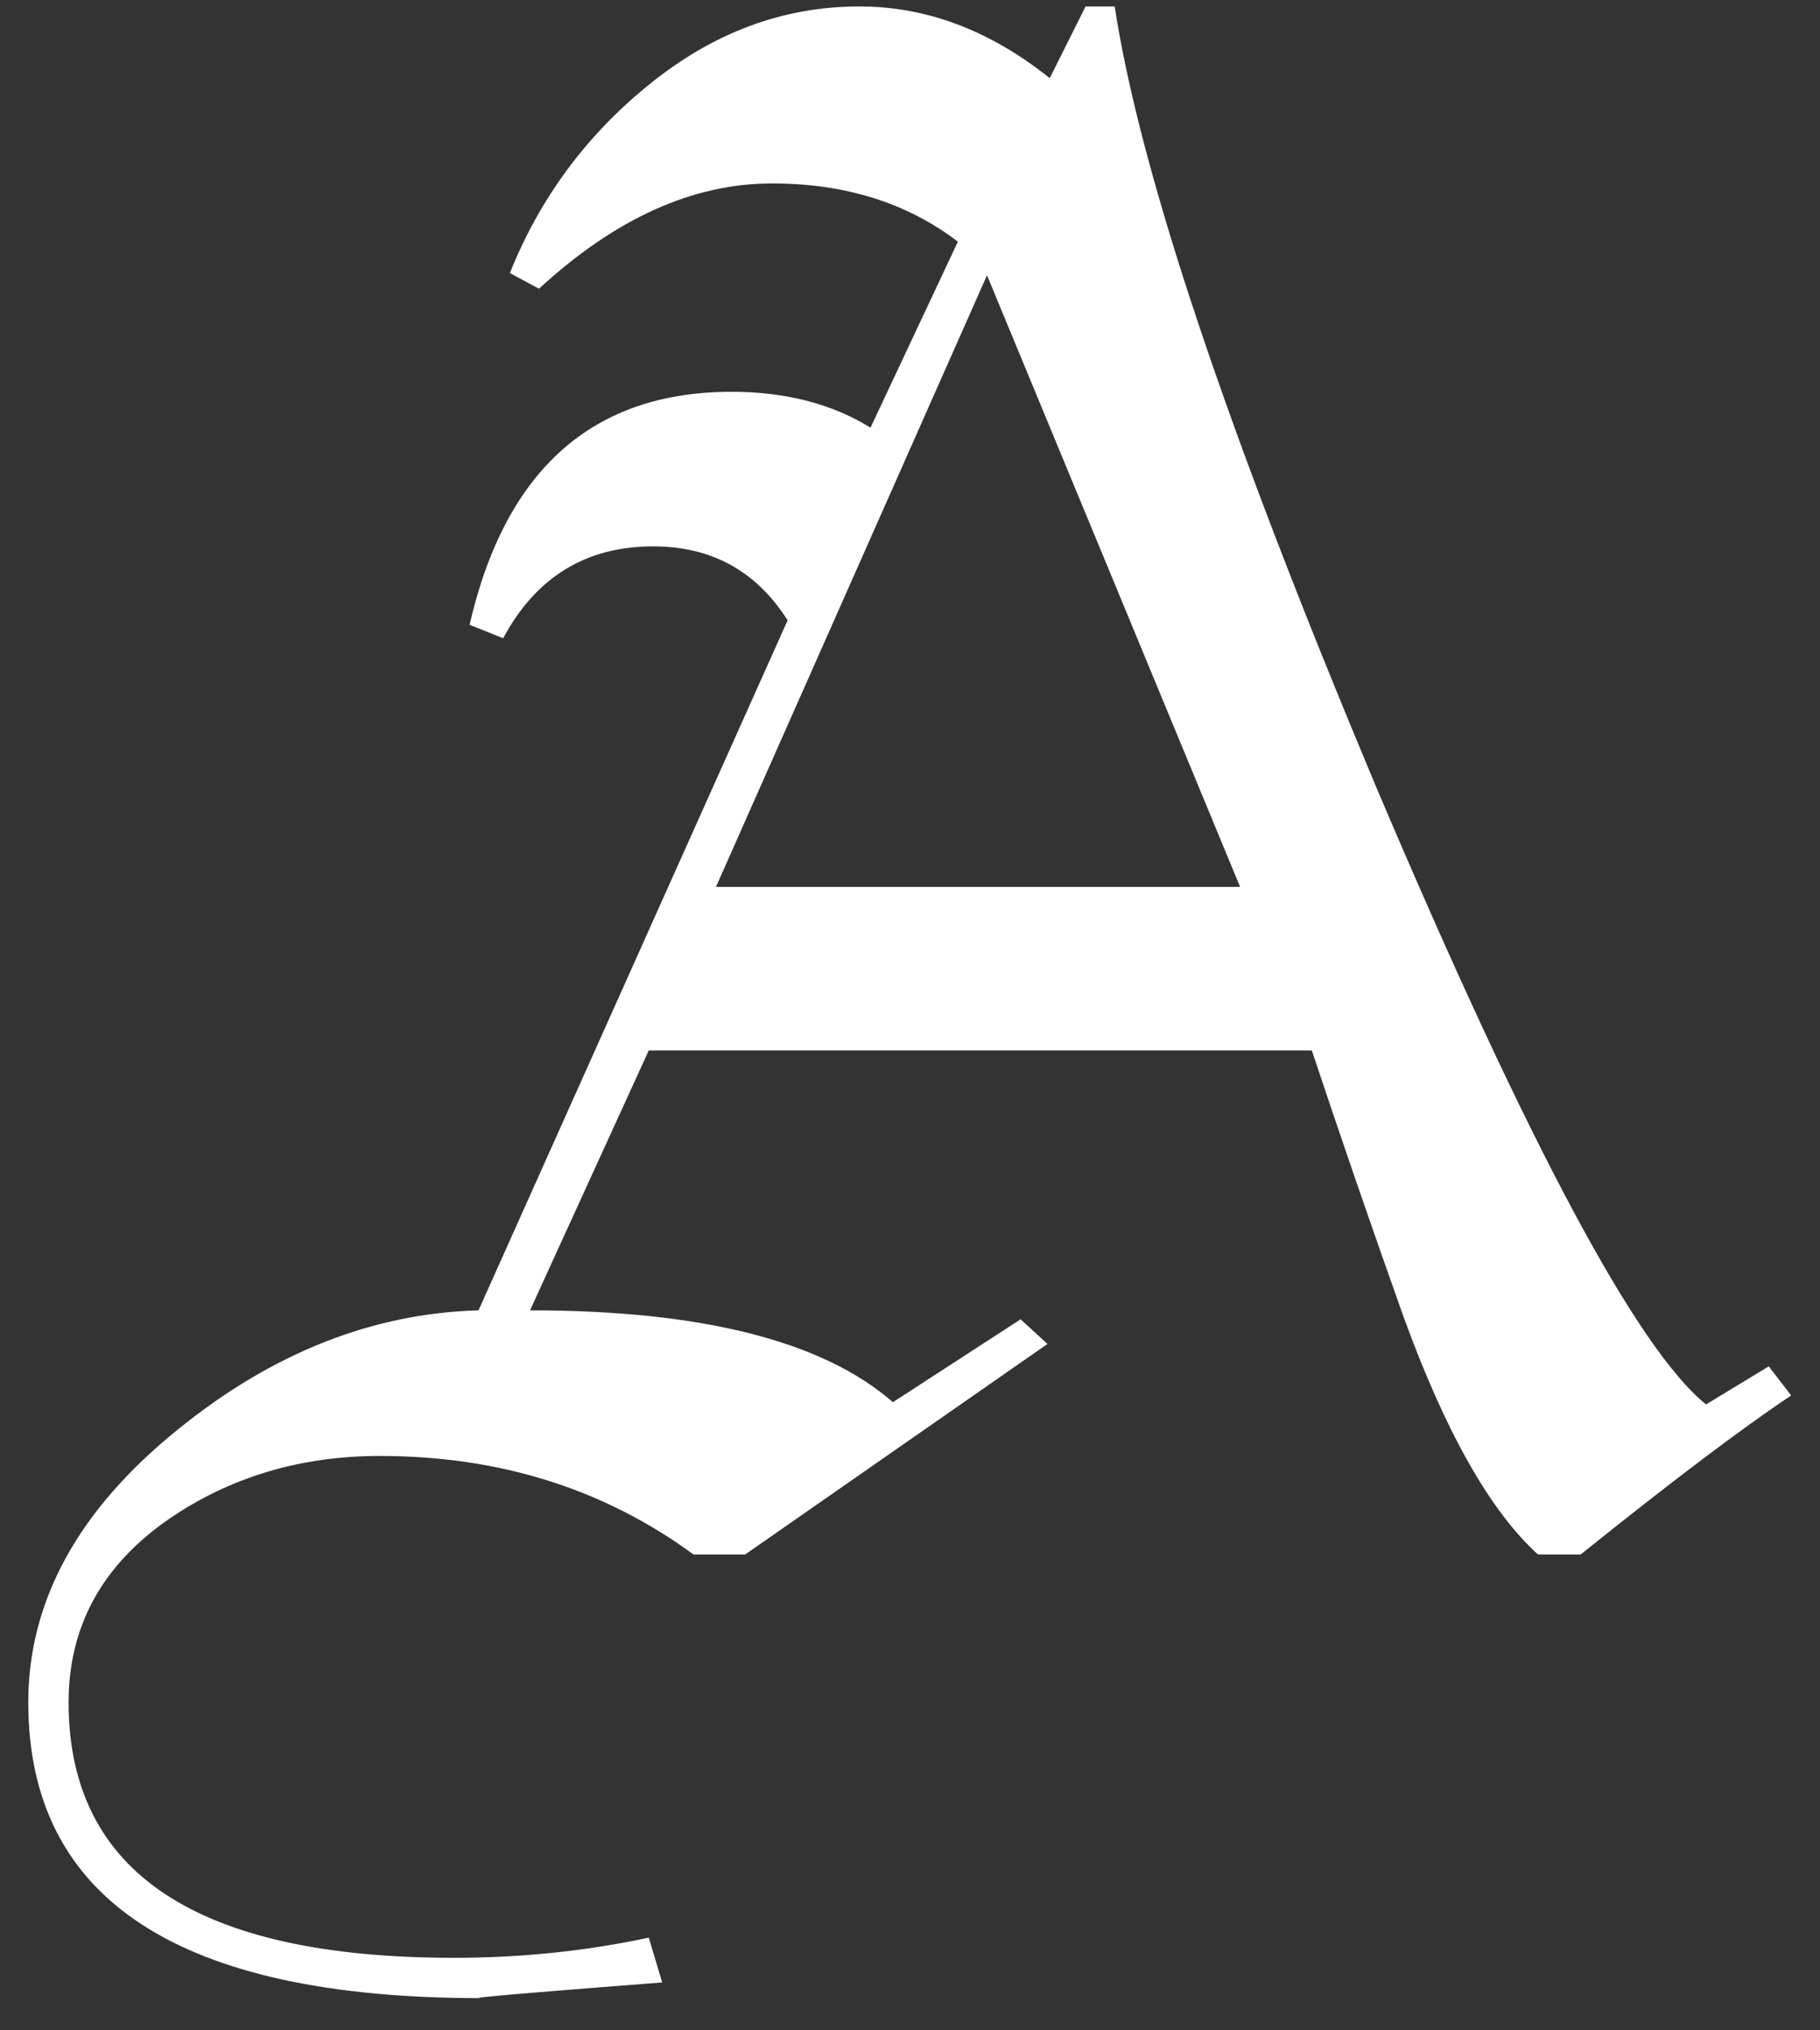
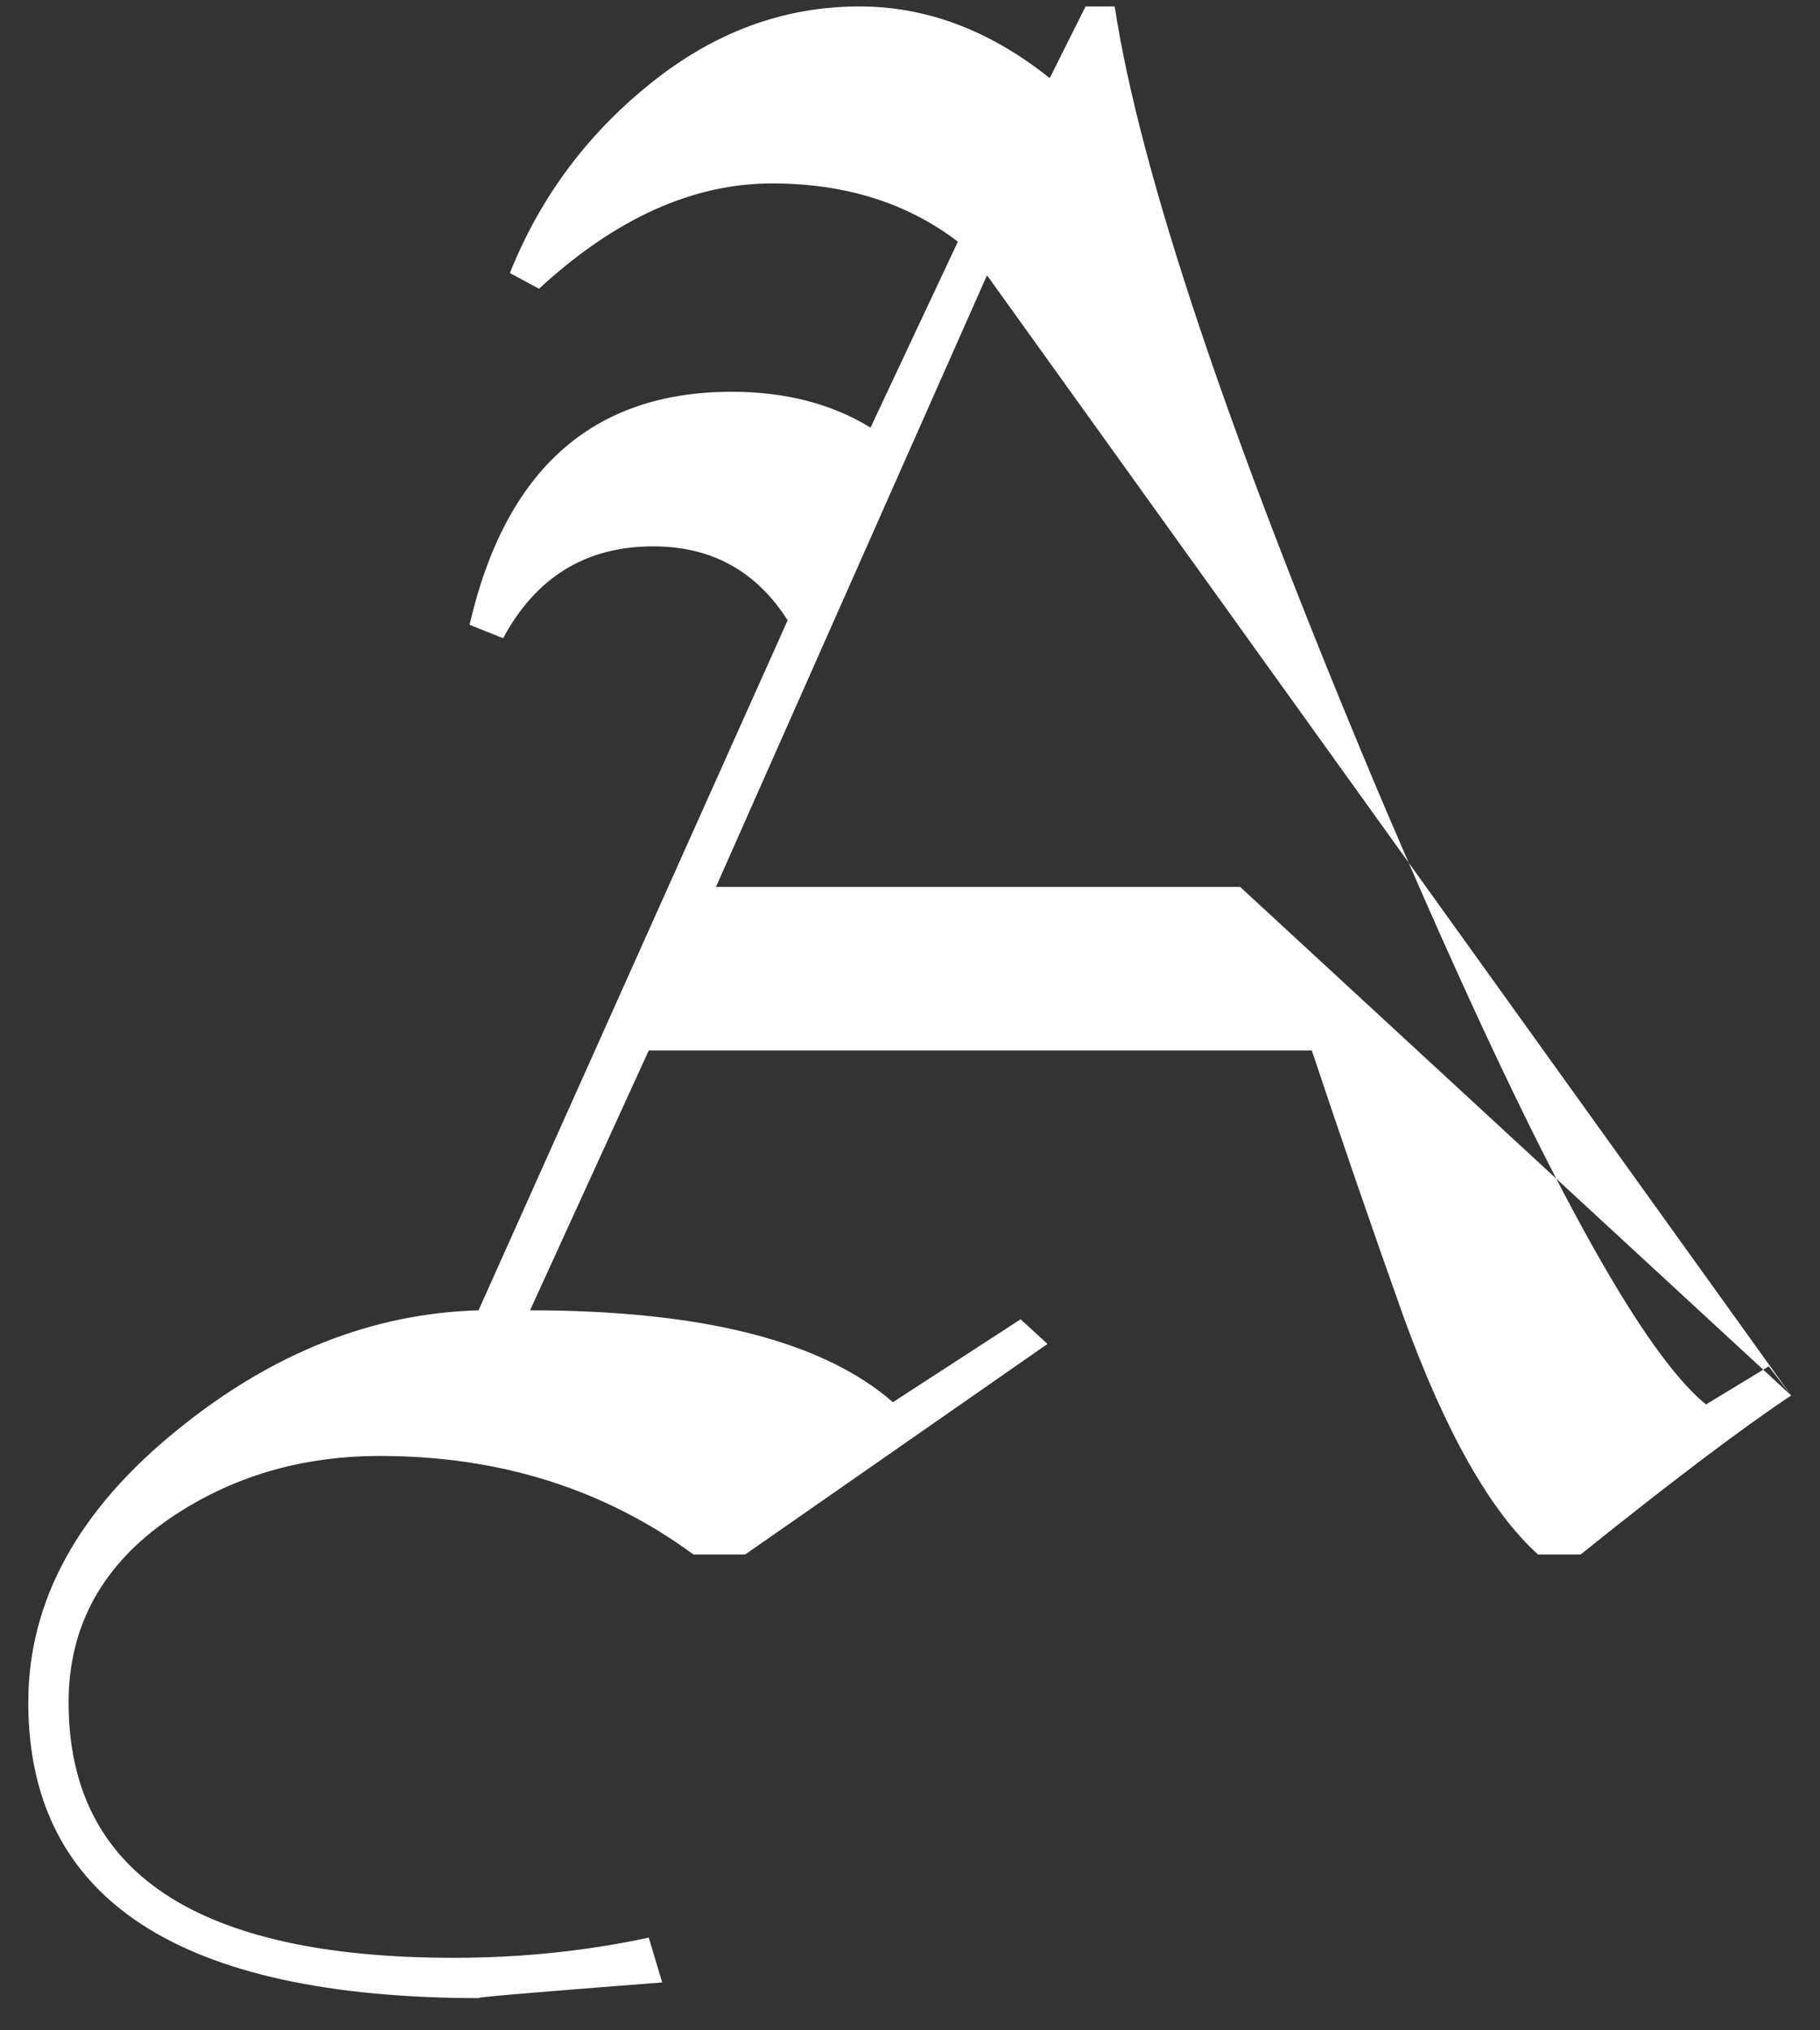
<svg xmlns="http://www.w3.org/2000/svg" width="52" height="58" viewBox="0 0 52 58" fill="none">
  <rect x="0" y="0" width="52" height="58" fill="#333333" stroke="none" />
-   <path d="M51.176 39.864C49.768 40.803 47.763 42.317 45.16 44.408H43.944C42.579 43.171 41.299 40.909 40.104 37.624C39.208 35.107 38.333 32.568 37.48 30.008H18.536L15.144 37.432C20.051 37.432 23.507 38.307 25.512 40.056L29.16 37.688L29.928 38.392L21.288 44.408H19.816C17.256 42.531 14.269 41.592 10.856 41.592C8.595 41.592 6.589 42.189 4.84 43.384C2.92 44.707 1.96 46.456 1.96 48.632C1.96 53.496 5.629 55.928 12.968 55.928C14.888 55.928 16.744 55.736 18.536 55.352L18.92 56.632C15.037 56.931 13.309 57.08 13.736 57.08C5.117 57.08 0.808 54.264 0.808 48.632C0.808 45.731 2.237 43.128 5.096 40.824C7.784 38.648 10.643 37.517 13.672 37.432L22.504 17.72C21.608 16.312 20.328 15.608 18.664 15.608C16.744 15.608 15.315 16.483 14.376 18.232L13.416 17.848C14.44 13.411 16.936 11.192 20.904 11.192C22.44 11.192 23.763 11.533 24.872 12.216L27.368 6.904C25.917 5.795 24.147 5.24 22.056 5.24C19.795 5.24 17.576 6.243 15.4 8.248L14.568 7.8C15.421 5.667 16.744 3.875 18.536 2.424C20.371 0.931 22.376 0.184 24.552 0.184C26.472 0.184 28.285 0.867 29.992 2.232L31.016 0.184H31.848C32.573 4.92 35.069 12.365 39.336 22.52C43.645 32.675 46.781 38.541 48.744 40.12L50.536 39.032L51.176 39.864ZM35.432 25.336L28.2 7.864L20.456 25.336H35.432Z" fill="white" />
+   <path d="M51.176 39.864C49.768 40.803 47.763 42.317 45.16 44.408H43.944C42.579 43.171 41.299 40.909 40.104 37.624C39.208 35.107 38.333 32.568 37.48 30.008H18.536L15.144 37.432C20.051 37.432 23.507 38.307 25.512 40.056L29.16 37.688L29.928 38.392L21.288 44.408H19.816C17.256 42.531 14.269 41.592 10.856 41.592C8.595 41.592 6.589 42.189 4.84 43.384C2.92 44.707 1.96 46.456 1.96 48.632C1.96 53.496 5.629 55.928 12.968 55.928C14.888 55.928 16.744 55.736 18.536 55.352L18.92 56.632C15.037 56.931 13.309 57.08 13.736 57.08C5.117 57.08 0.808 54.264 0.808 48.632C0.808 45.731 2.237 43.128 5.096 40.824C7.784 38.648 10.643 37.517 13.672 37.432L22.504 17.72C21.608 16.312 20.328 15.608 18.664 15.608C16.744 15.608 15.315 16.483 14.376 18.232L13.416 17.848C14.44 13.411 16.936 11.192 20.904 11.192C22.44 11.192 23.763 11.533 24.872 12.216L27.368 6.904C25.917 5.795 24.147 5.24 22.056 5.24C19.795 5.24 17.576 6.243 15.4 8.248L14.568 7.8C15.421 5.667 16.744 3.875 18.536 2.424C20.371 0.931 22.376 0.184 24.552 0.184C26.472 0.184 28.285 0.867 29.992 2.232L31.016 0.184H31.848C32.573 4.92 35.069 12.365 39.336 22.52C43.645 32.675 46.781 38.541 48.744 40.12L50.536 39.032L51.176 39.864ZL28.2 7.864L20.456 25.336H35.432Z" fill="white" />
</svg>